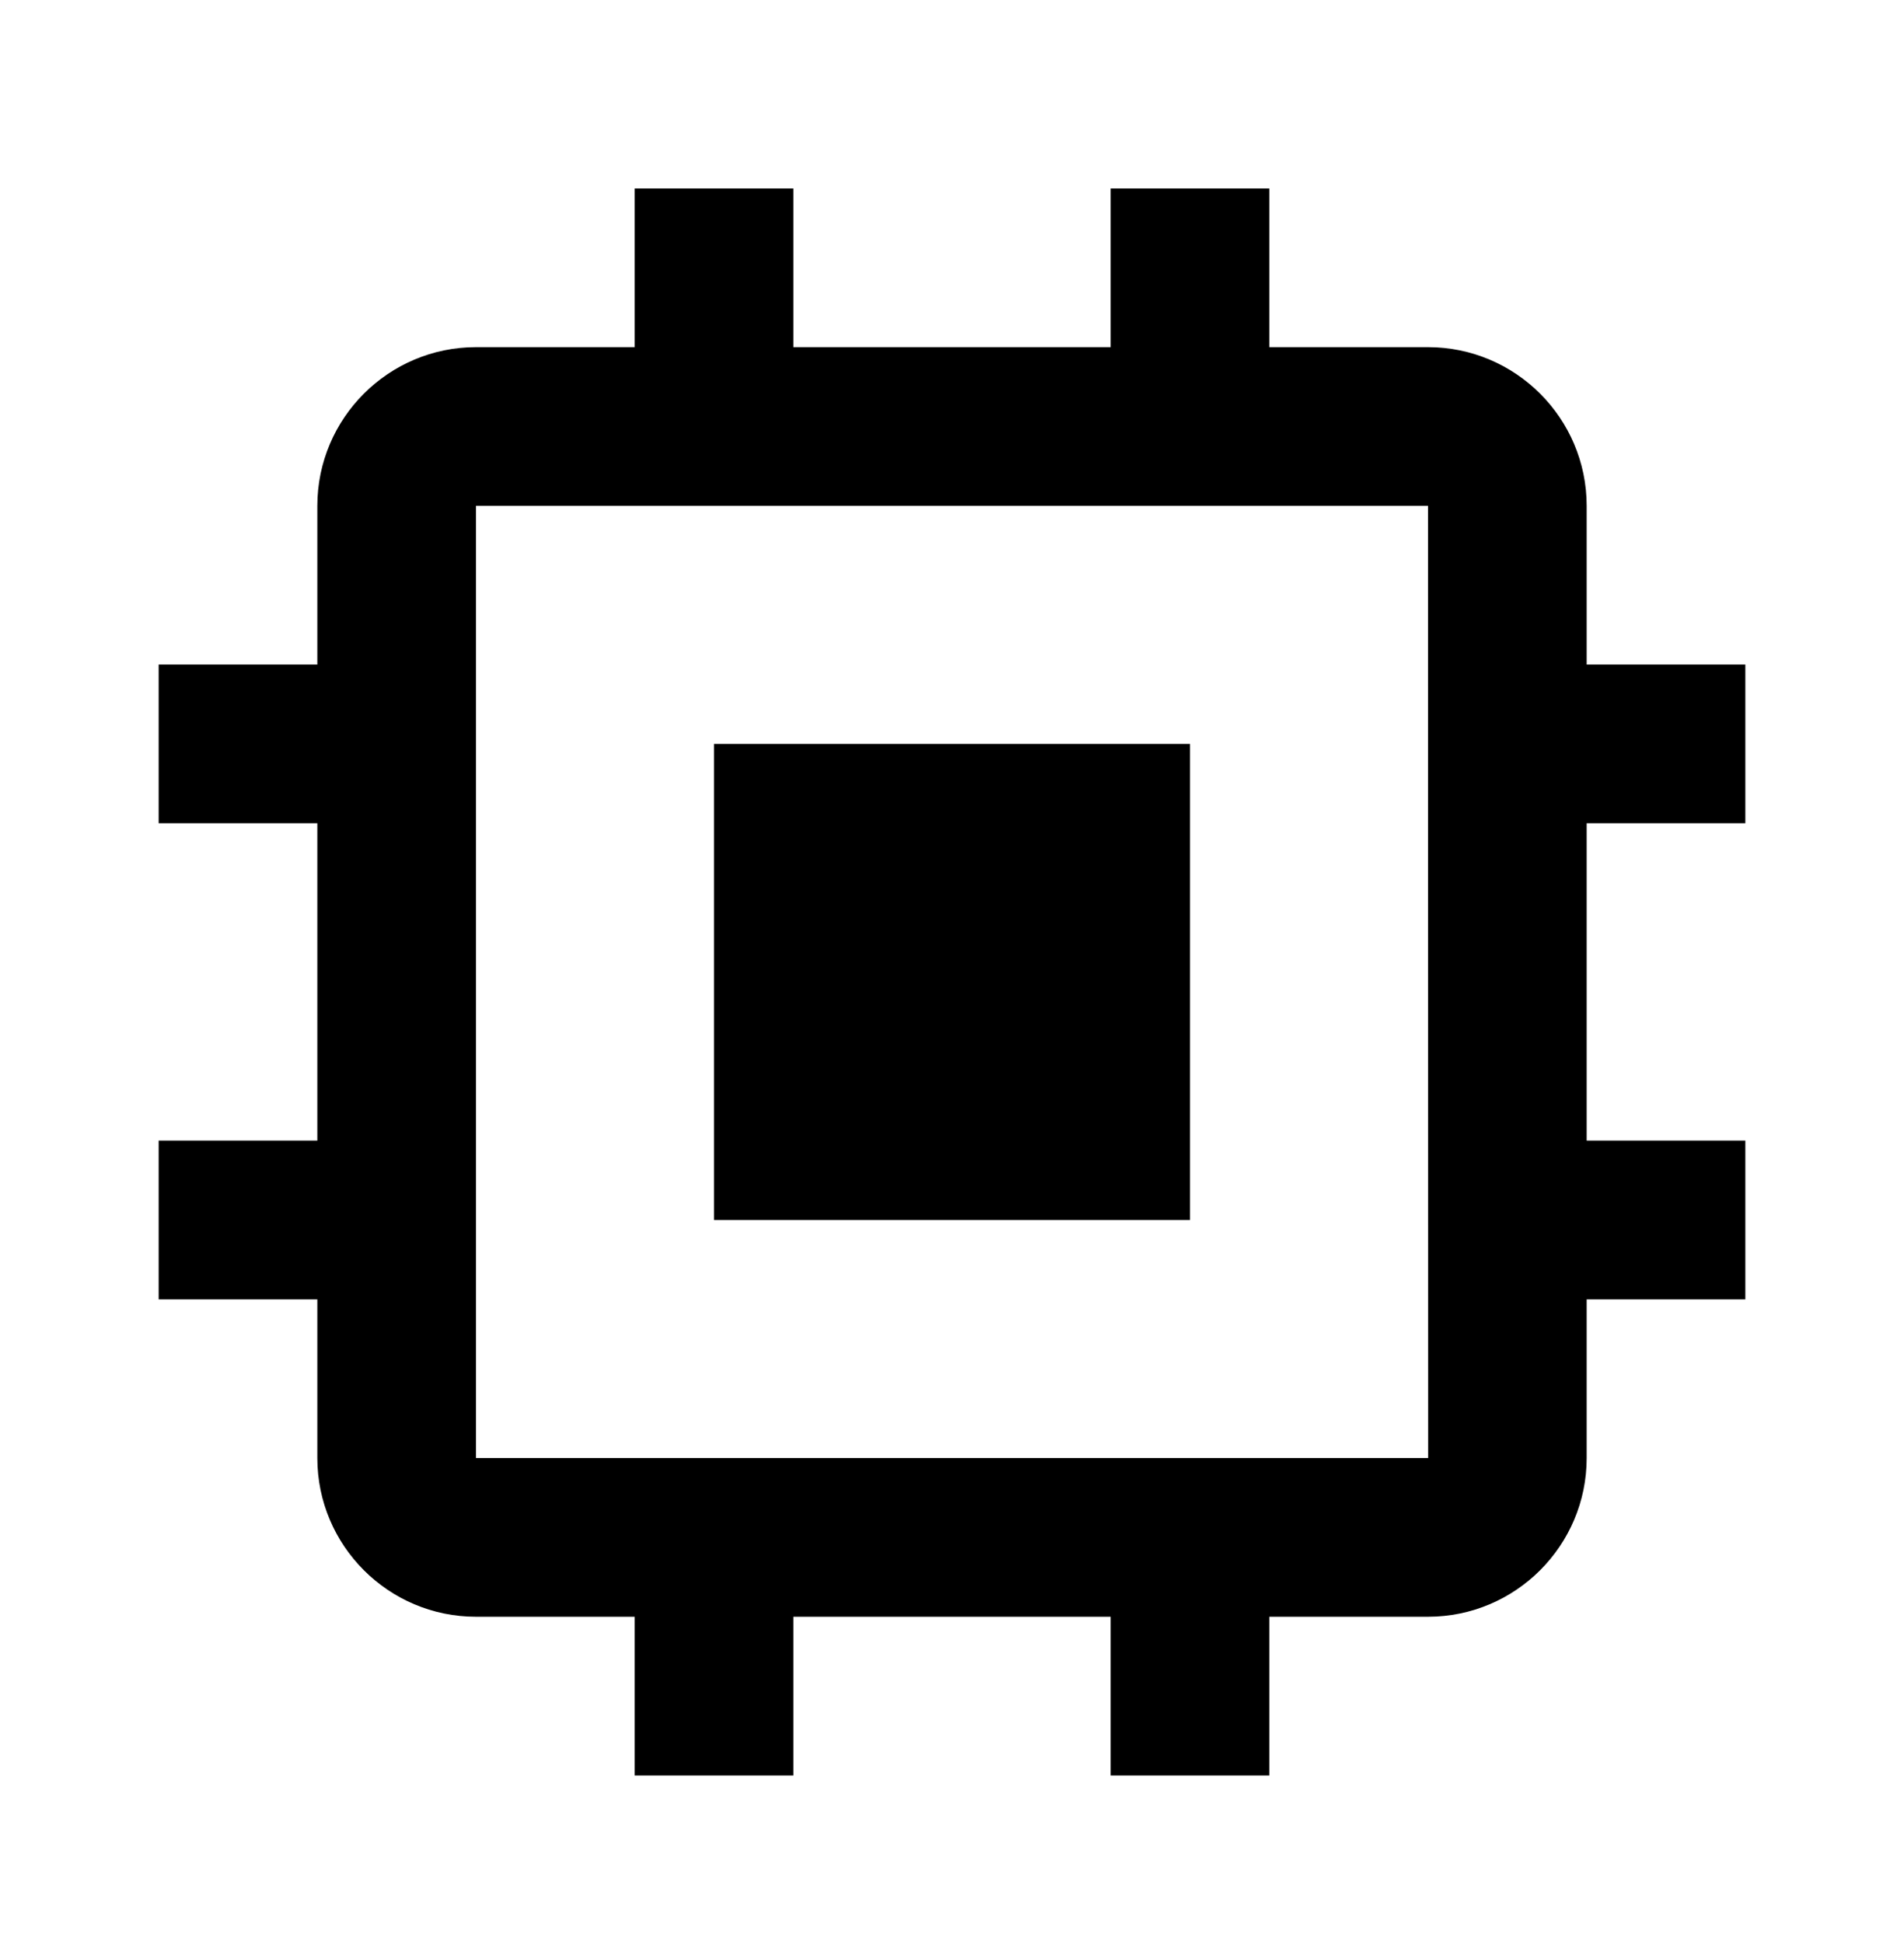
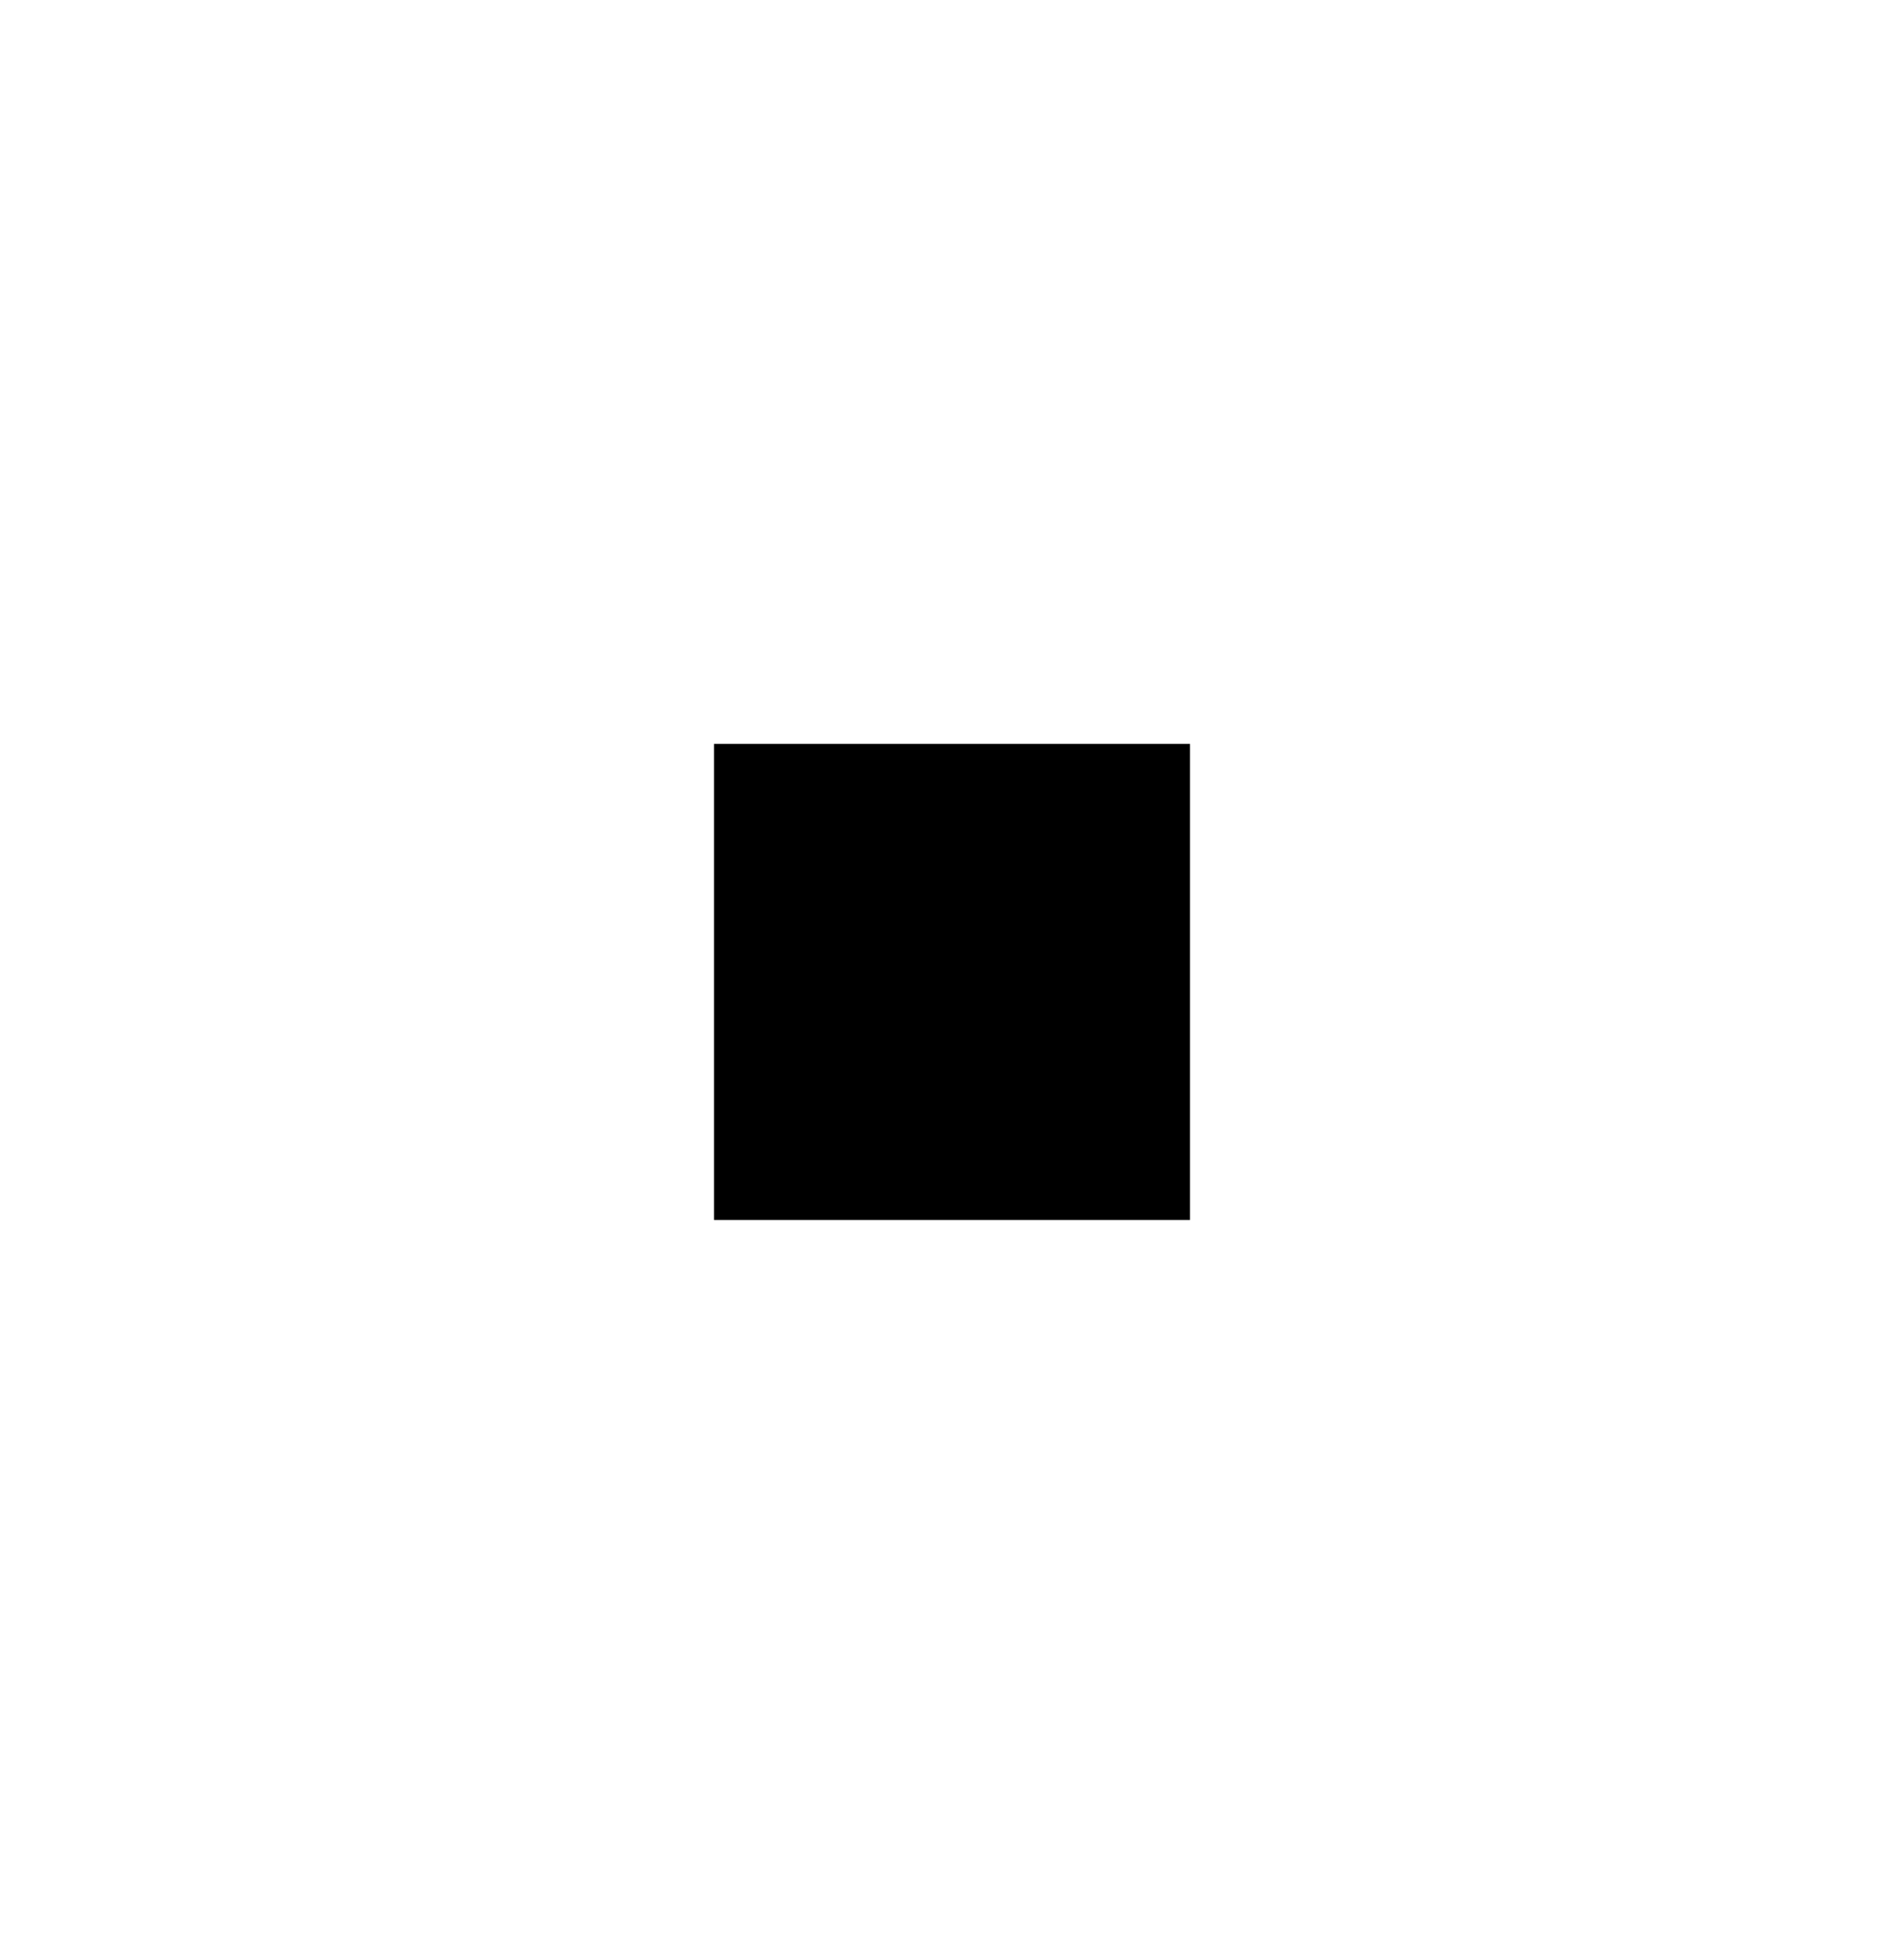
<svg xmlns="http://www.w3.org/2000/svg" width="48" height="49" viewBox="0 0 48 49" fill="none">
  <path d="M18 18.75H30V30.75H18V18.75Z" fill="#1A67E6" style="fill:#1A67E6;fill:color(display-p3 0.102 0.404 0.902);fill-opacity:1;" />
-   <path d="M40 12.75C40 10.544 38.206 8.75 36 8.75H32V4.75H28V8.75H20V4.75H16V8.75H12C9.794 8.75 8 10.544 8 12.75V16.75H4V20.75H8V28.75H4V32.75H8V36.75C8 38.956 9.794 40.75 12 40.75H16V44.75H20V40.75H28V44.75H32V40.75H36C38.206 40.75 40 38.956 40 36.75V32.75H44V28.75H40V20.75H44V16.75H40V12.75ZM12 36.75V12.75H36L36.004 36.75H12Z" fill="#1A67E6" style="fill:#1A67E6;fill:color(display-p3 0.102 0.404 0.902);fill-opacity:1;" />
</svg>